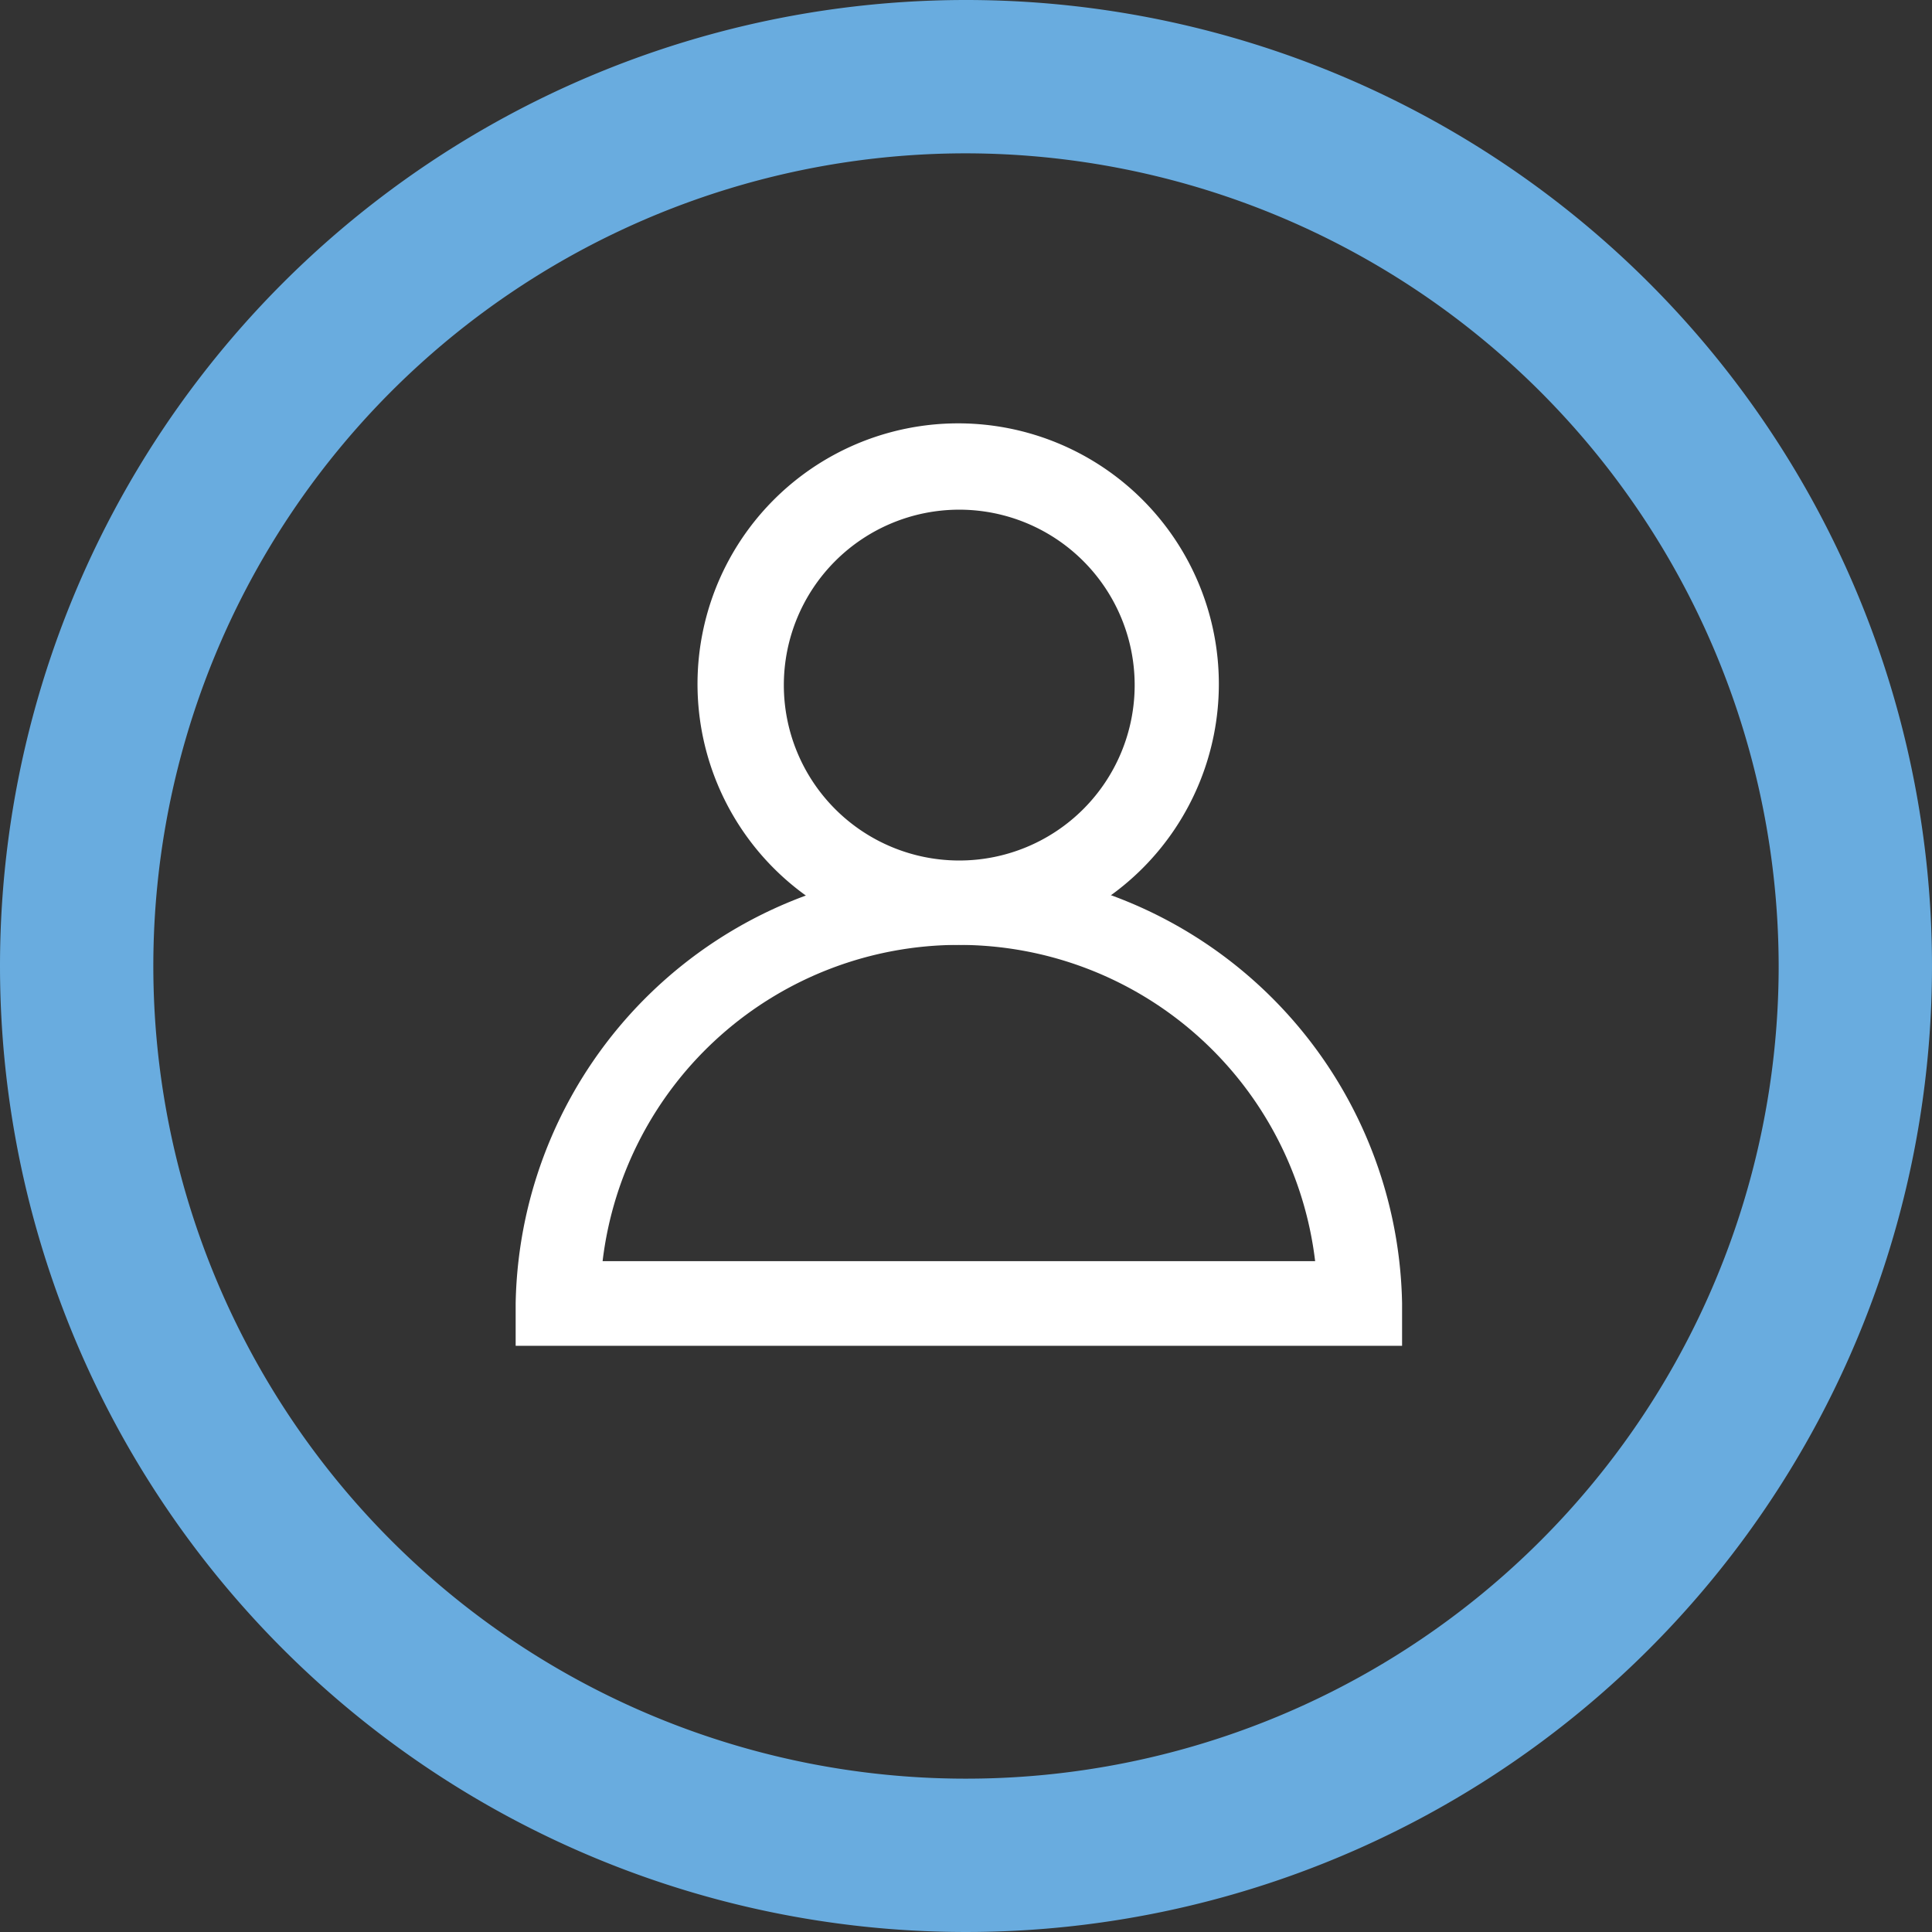
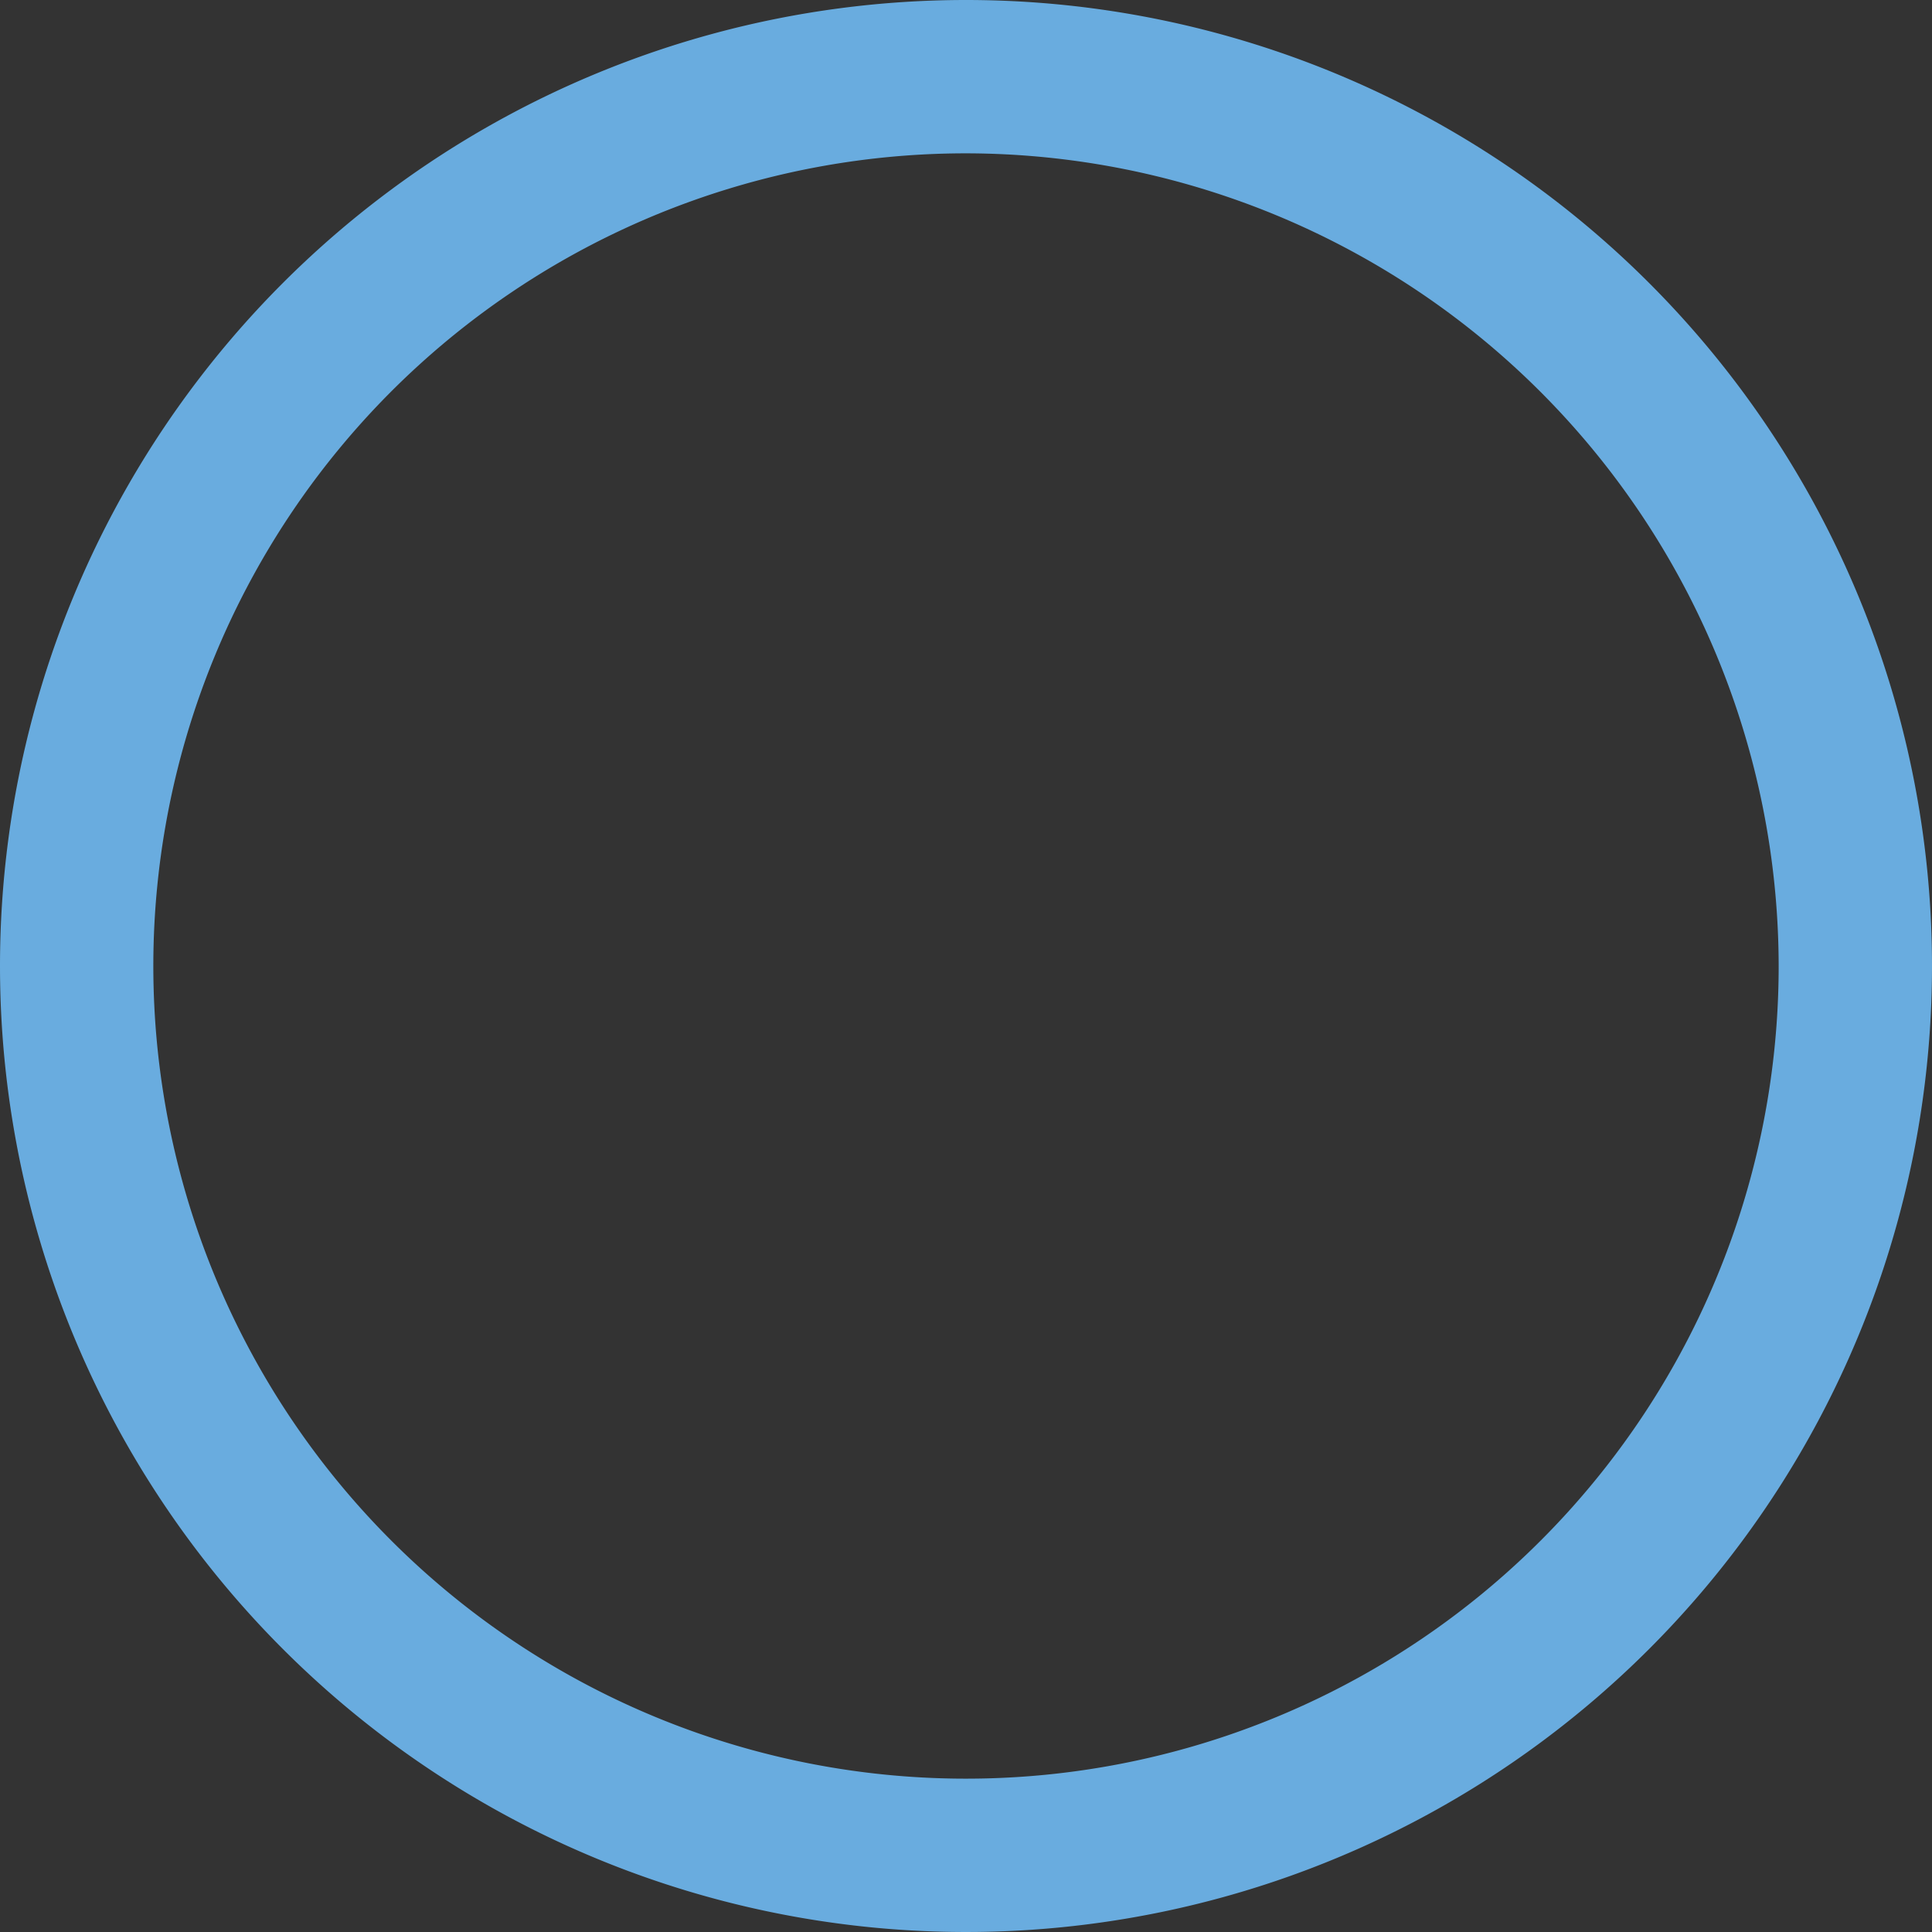
<svg xmlns="http://www.w3.org/2000/svg" viewBox="0 0 126 126">
  <rect x="0" y="0" width="126" height="126" fill="#333333" stroke="none" />
  <defs>
    <style>.cls-1{fill:#fff}</style>
  </defs>
  <g id="Capa_2" data-name="Capa 2">
    <g id="Capa_1-2" data-name="Capa 1">
-       <path class="cls-1" d="M91.44 87.77H33.63V85a28.91 28.91 0 0157.81 0zM39.3 82.25h46.47a23.4 23.4 0 00-46.47 0z" />
-       <path class="cls-1" d="M62.54 61.61a17 17 0 1116.95-17 17 17 0 01-16.95 17zm0-28.37A11.44 11.44 0 1074 44.67a11.44 11.44 0 00-11.46-11.43z" />
      <path d="M63 10a53 53 0 1053 53 53.07 53.07 0 00-53-53m0-10A63 63 0 110 63 63 63 0 0163 0z" fill="#69acdf" />
    </g>
  </g>
</svg>